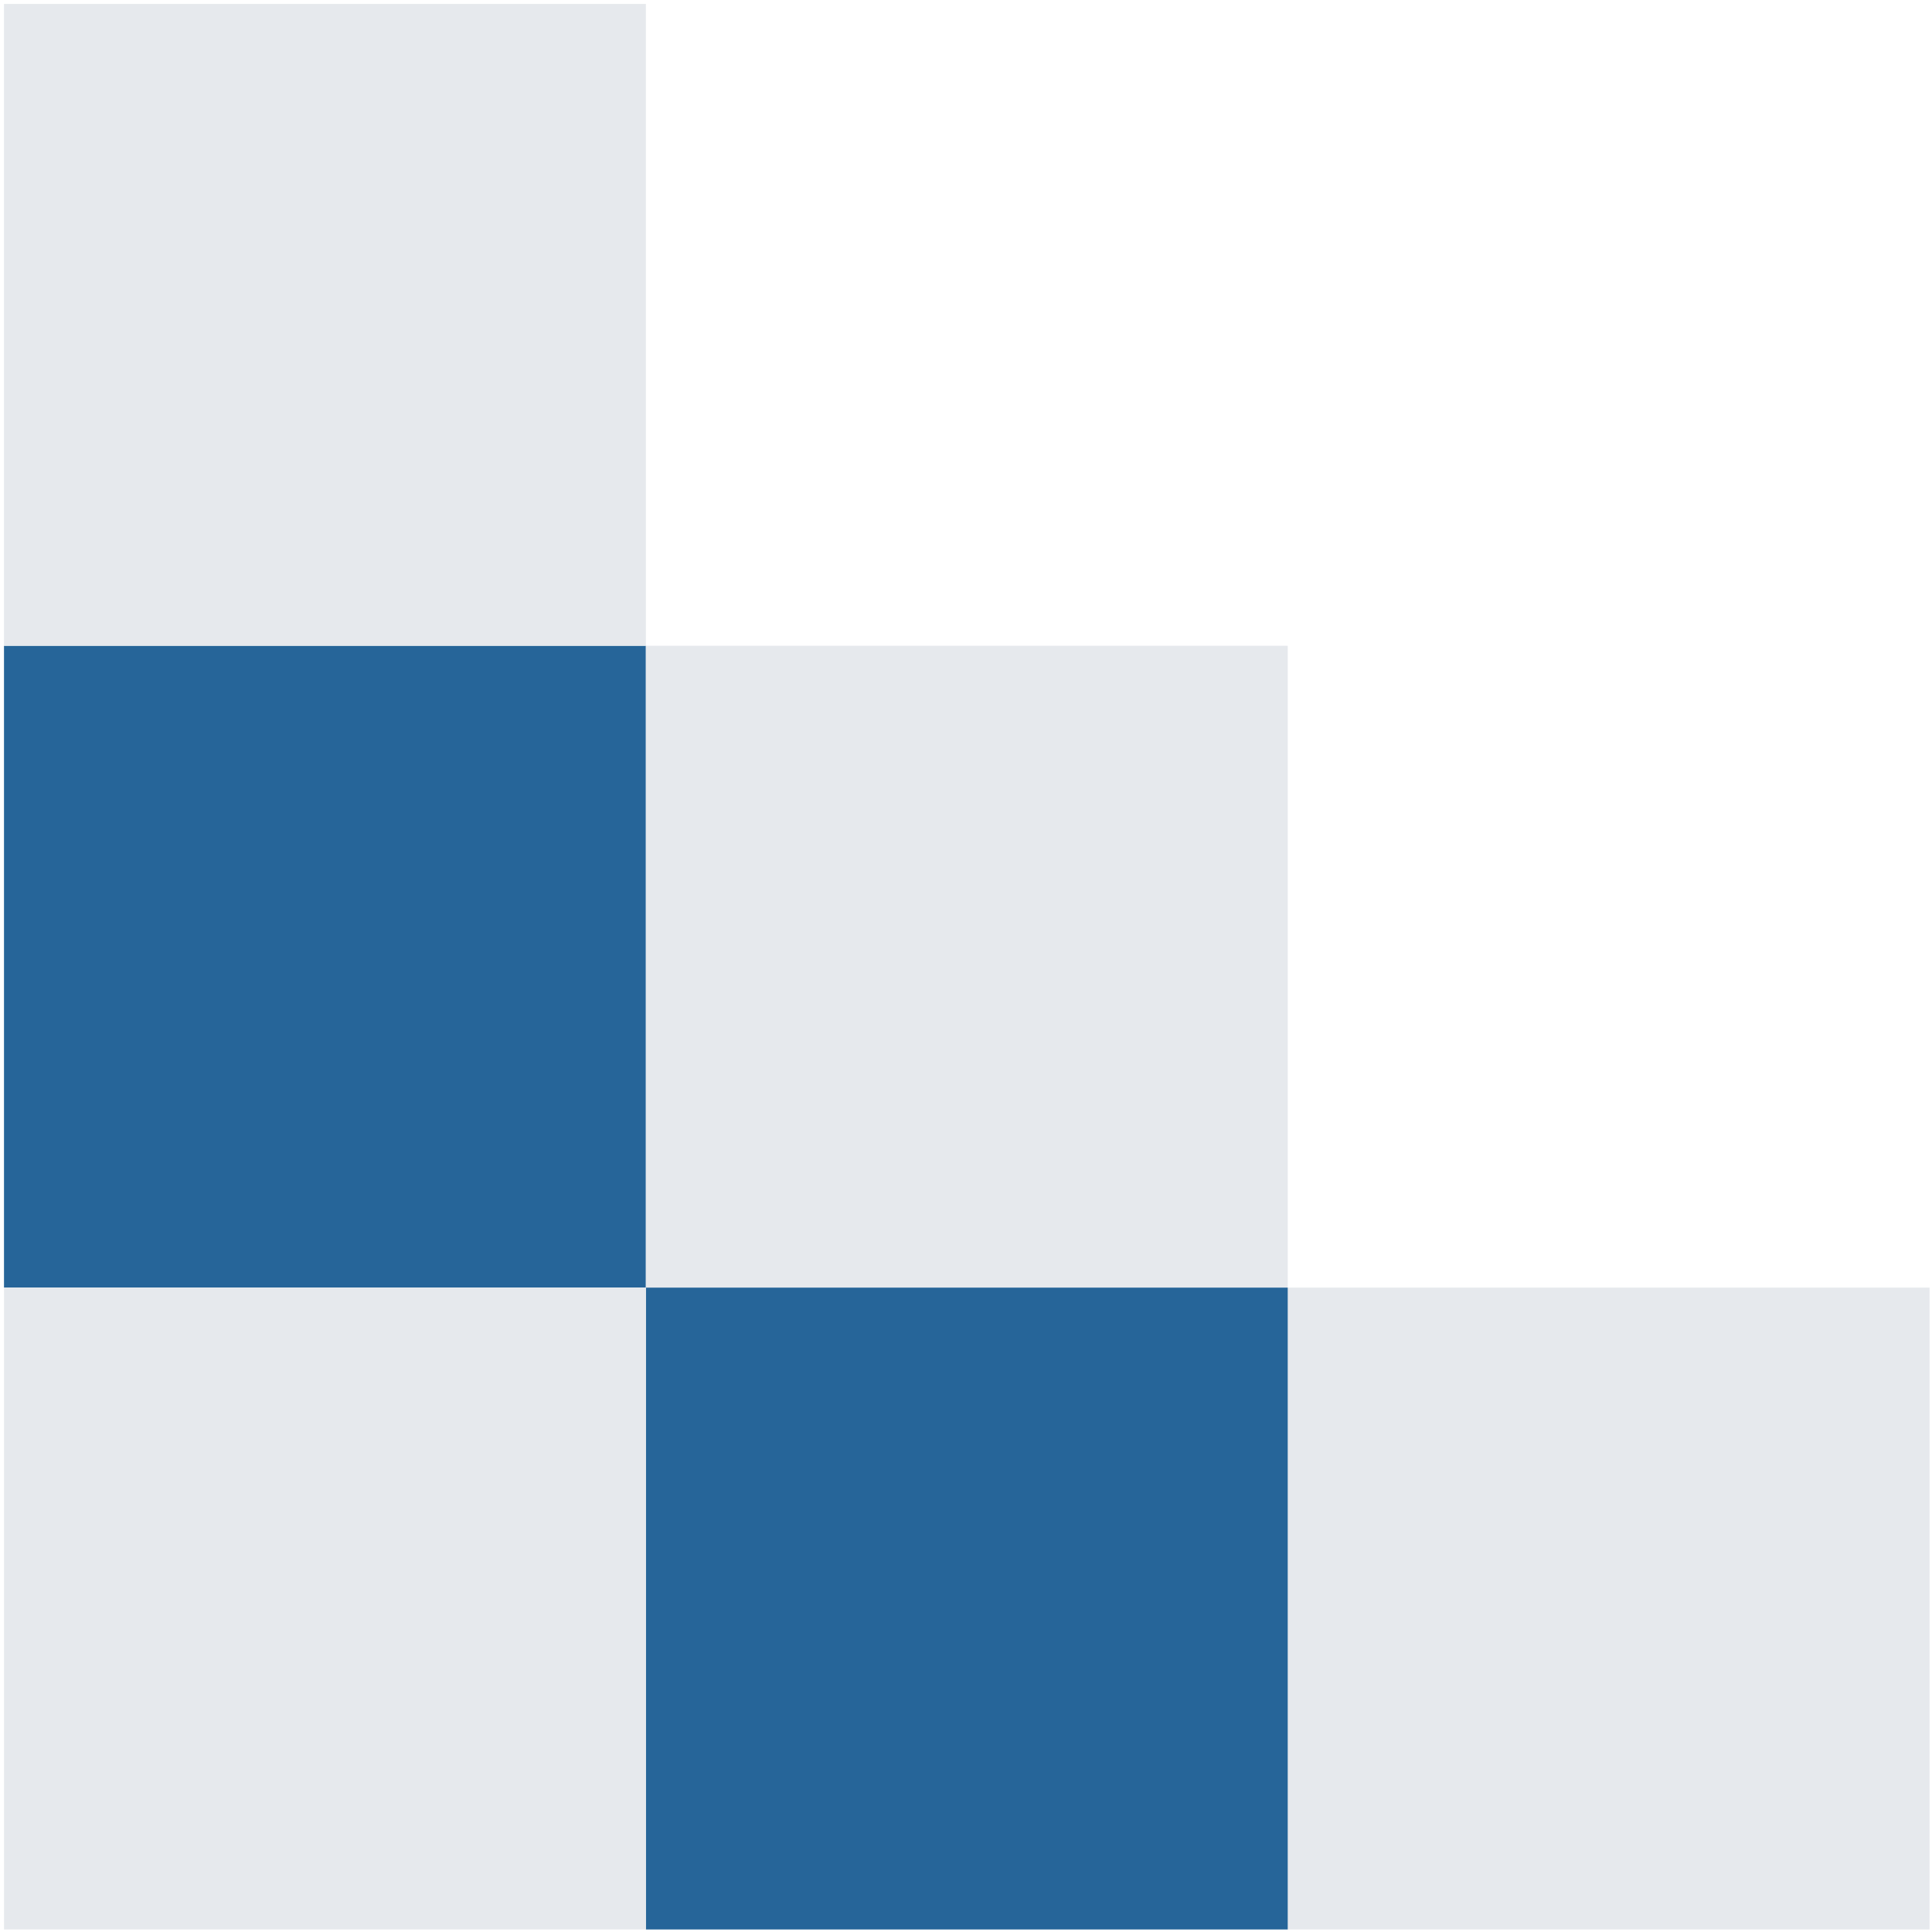
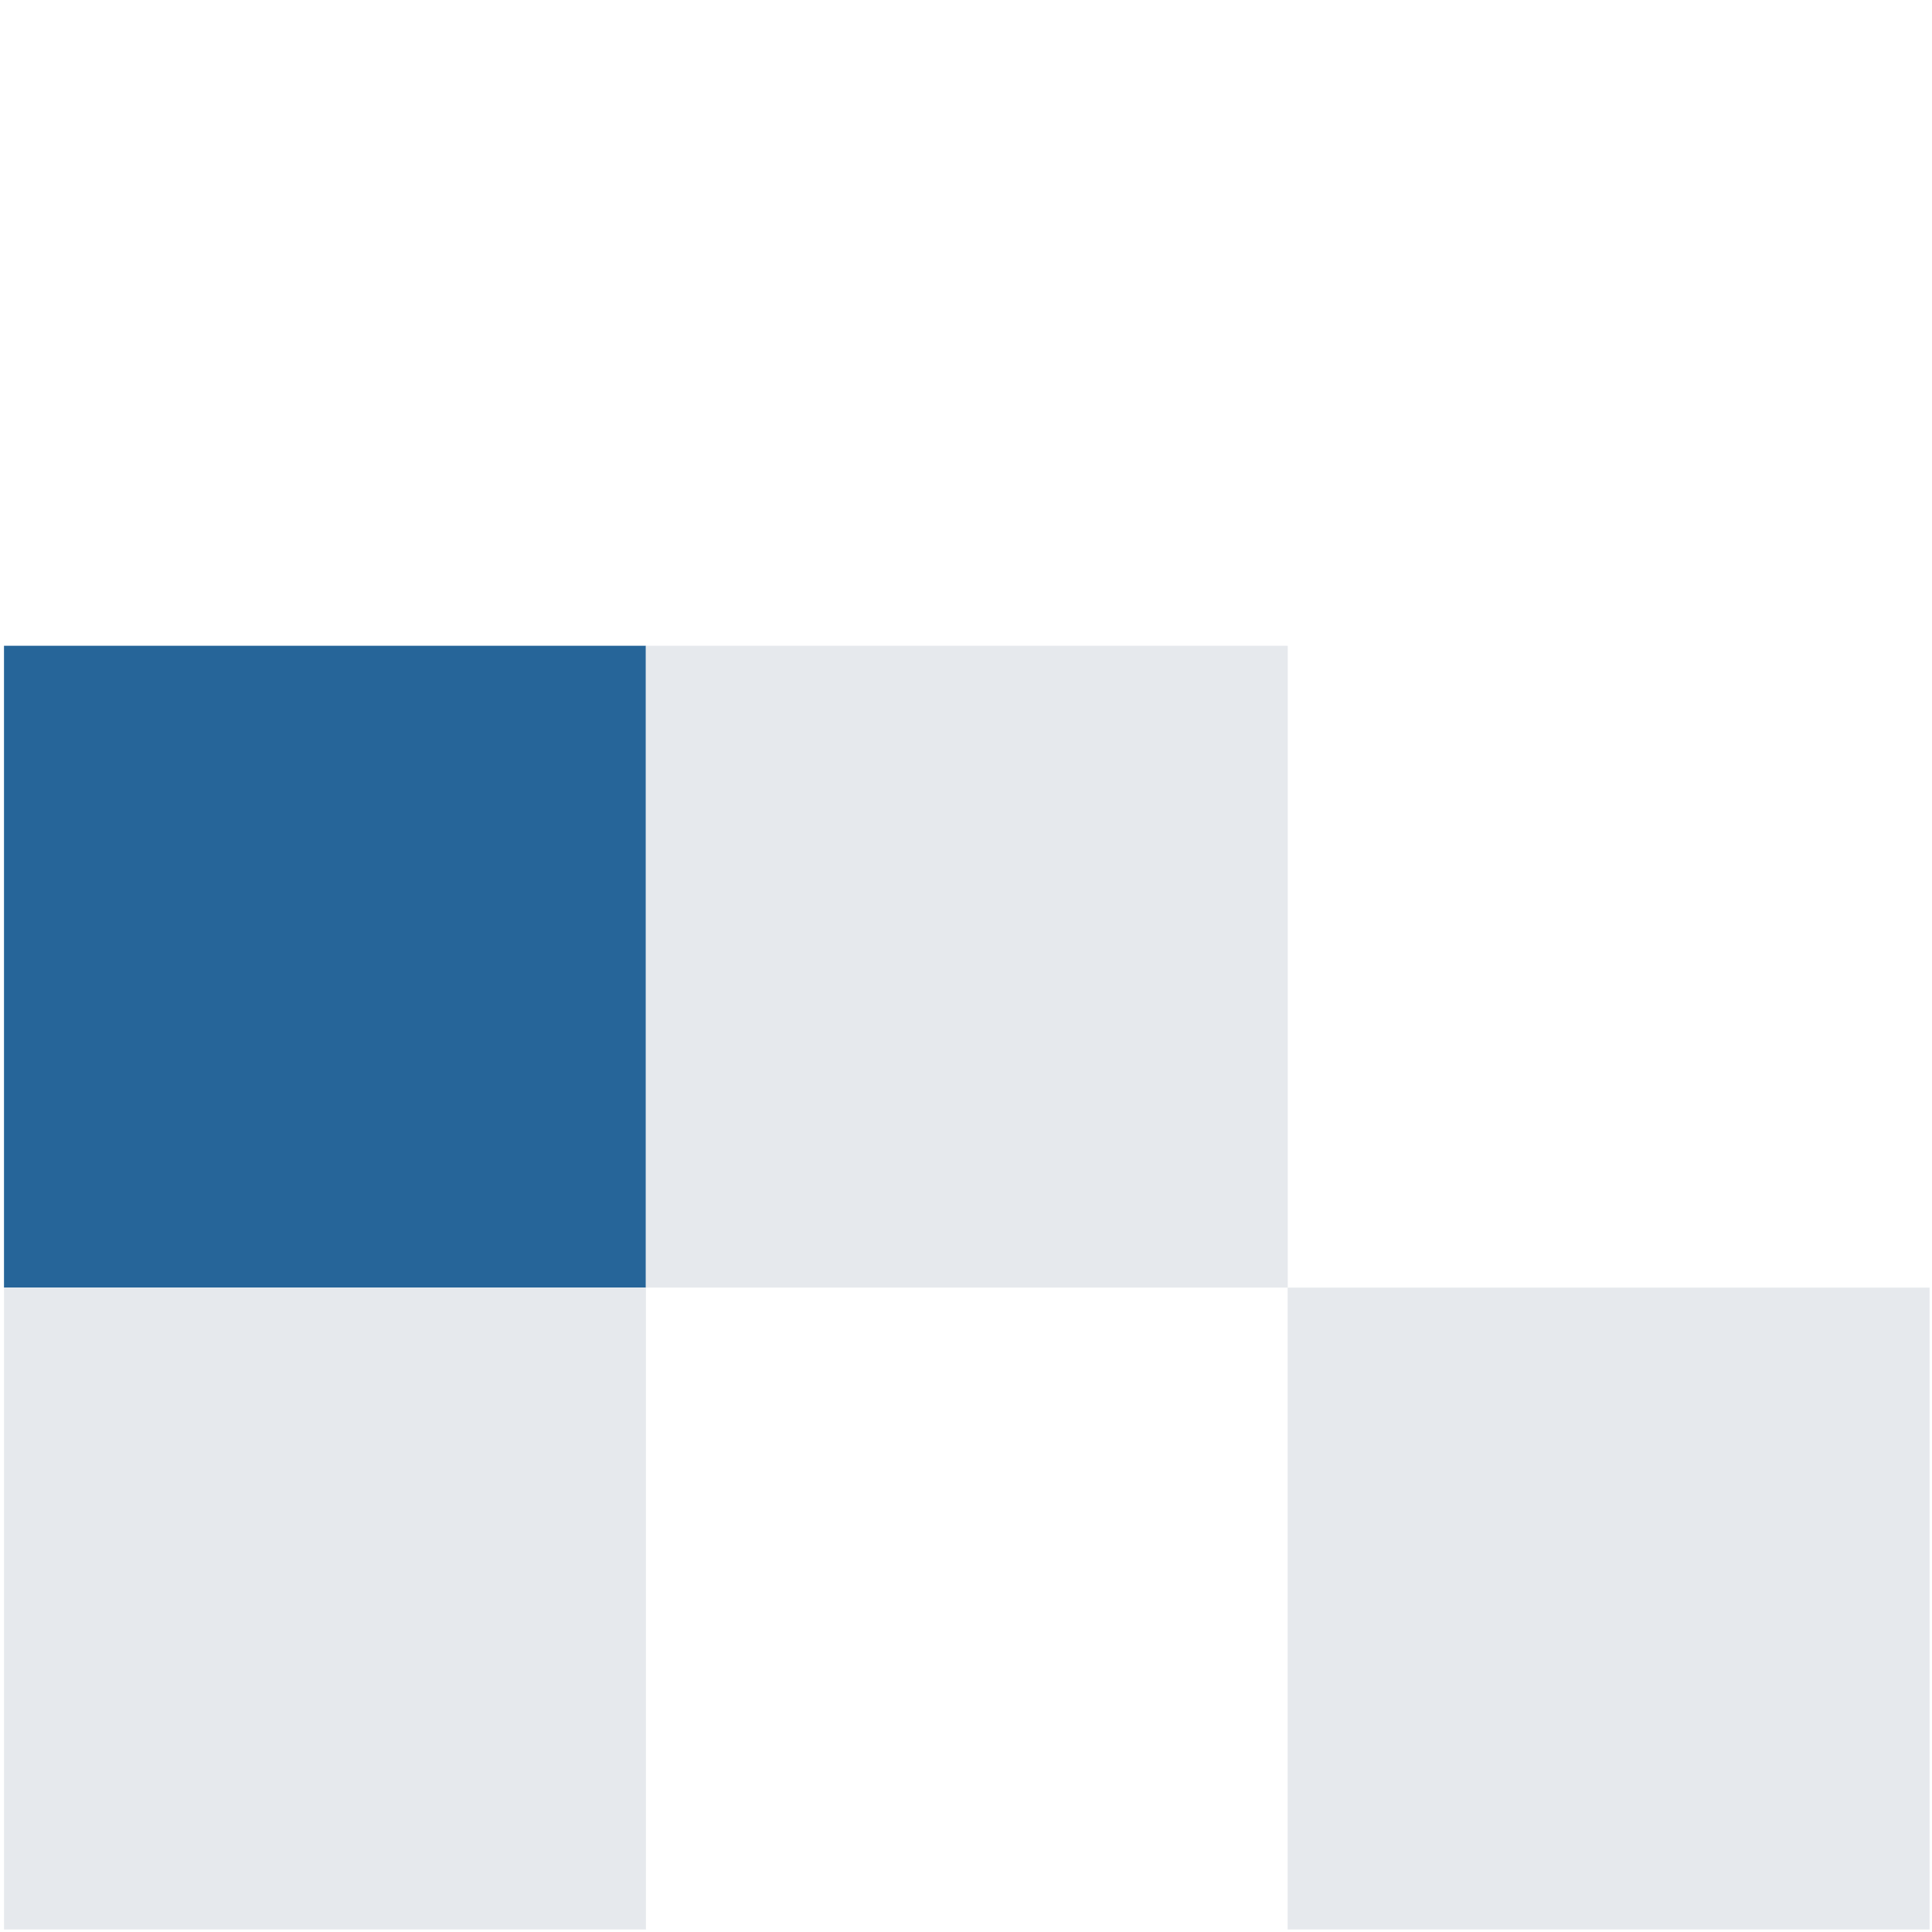
<svg xmlns="http://www.w3.org/2000/svg" width="481px" height="481px" viewBox="0 0 481 481" version="1.1">
  <g id="Page-1" stroke="none" stroke-width="1" fill="none" fill-rule="evenodd">
    <g id="tile" transform="translate(-3, -4)" fill-rule="nonzero">
      <rect id="Rectangle" fill="#266599" x="3.995" y="164.771" width="159.81" height="159.79" />
      <g id="Group" transform="translate(3, 4)" fill="#E6E9ED">
-         <rect id="Rectangle" x="0.995" y="0.978" width="159.81" height="159.79" />
-       </g>
+         </g>
      <g id="Group" transform="translate(163, 164)" fill="#E6E9ED">
        <rect id="Rectangle" x="0.792" y="0.771" width="159.81" height="159.79" />
        <rect id="Rectangle" x="160.582" y="160.571" width="159.81" height="159.8" />
      </g>
-       <rect id="Rectangle" fill="#266599" x="163.792" y="324.571" width="159.81" height="159.8" />
      <g id="Group" transform="translate(4, 324)" fill="#E6E9ED">
        <rect id="Rectangle" x="0.003" y="0.571" width="159.81" height="159.8" />
      </g>
    </g>
  </g>
</svg>